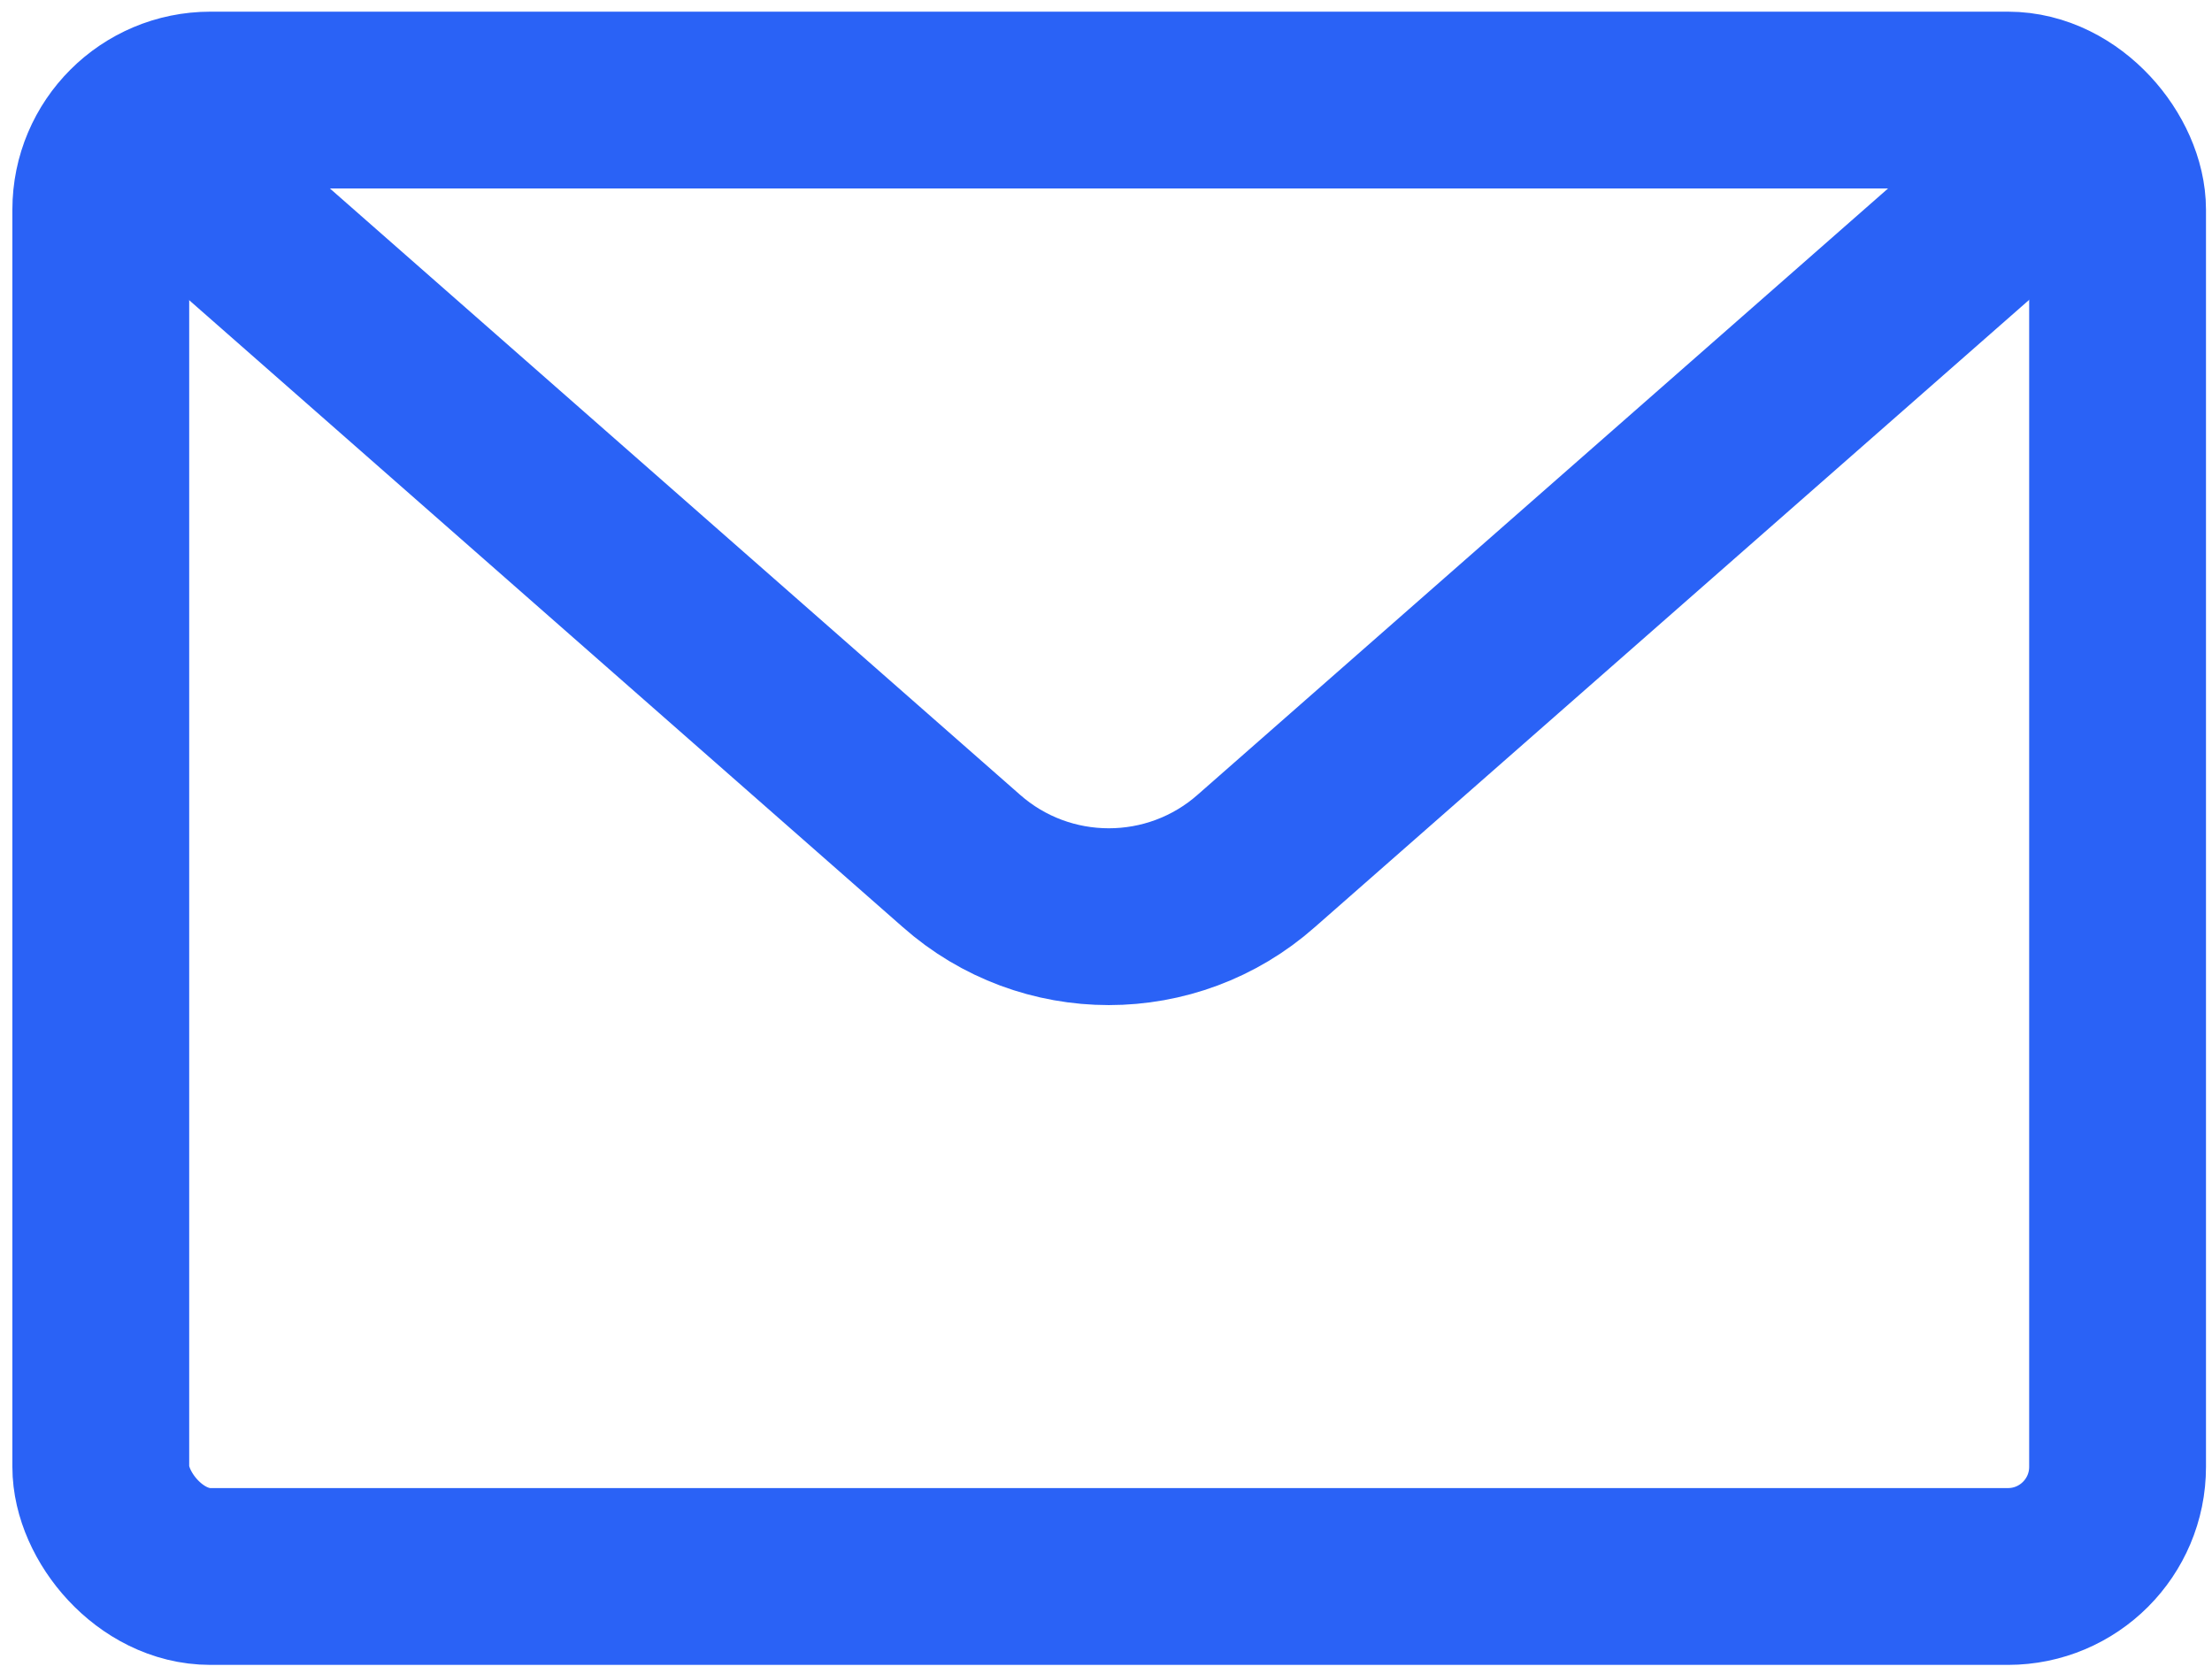
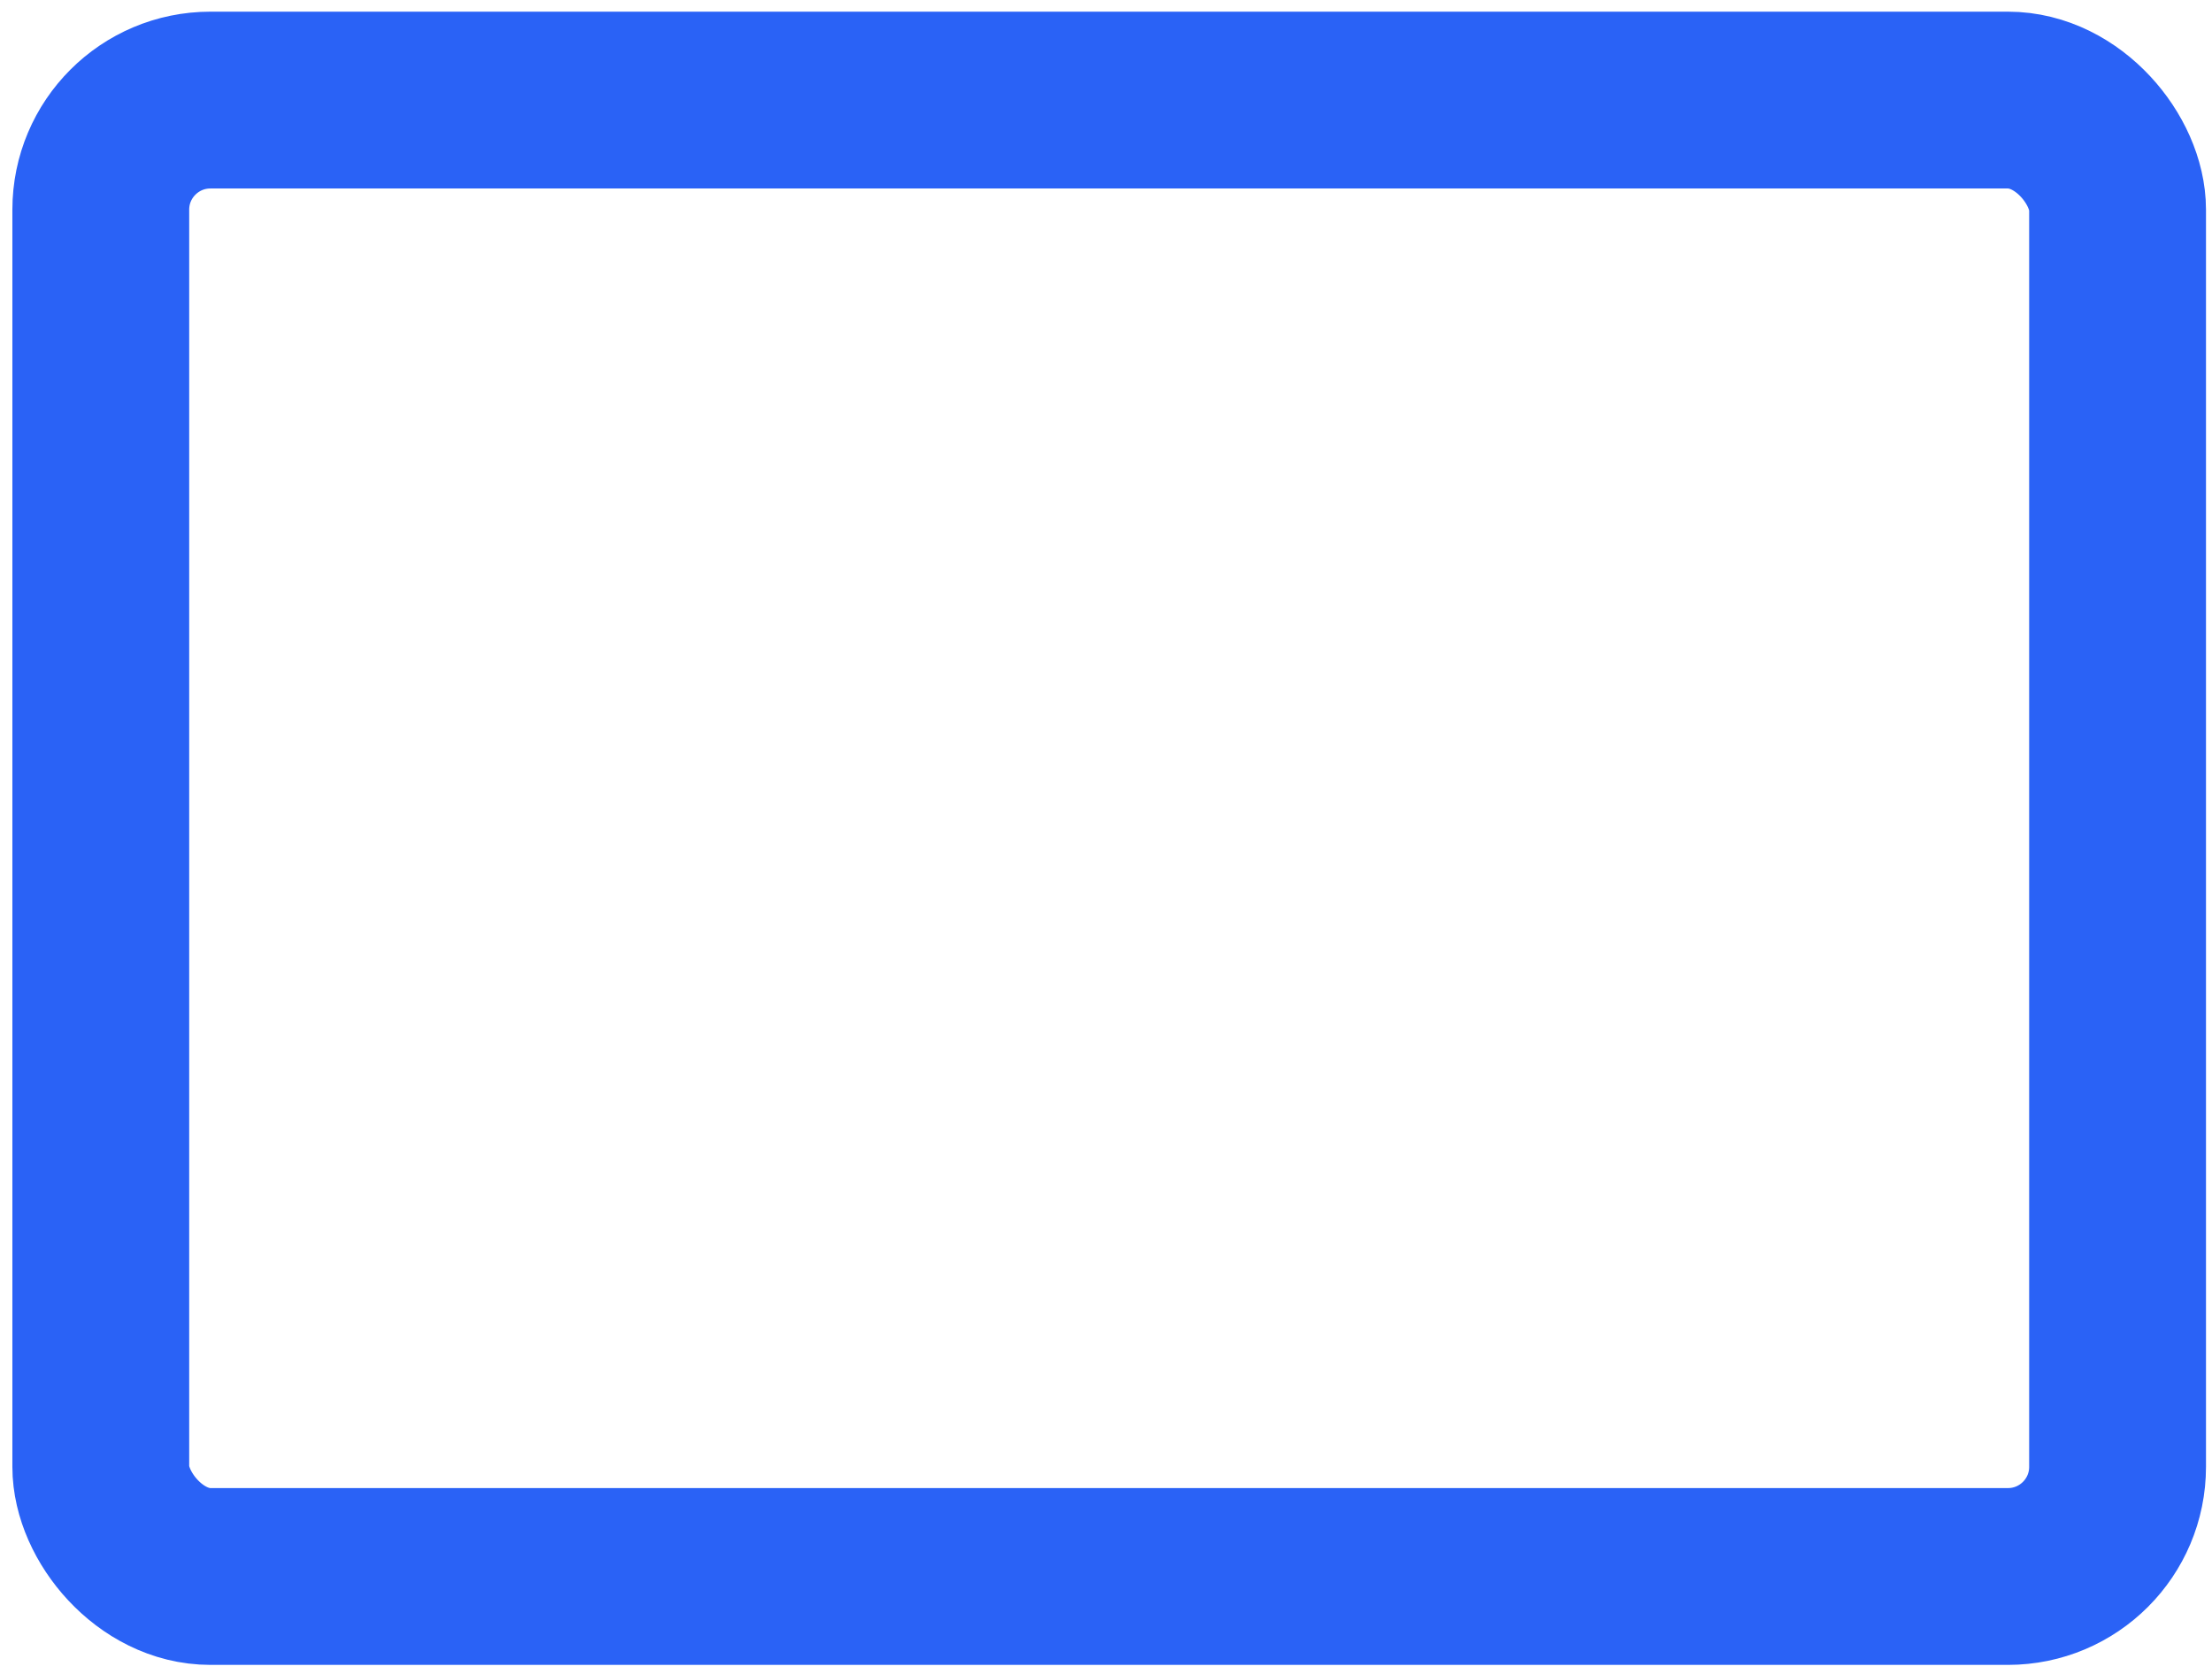
<svg xmlns="http://www.w3.org/2000/svg" id="Capa_1" data-name="Capa 1" viewBox="0 0 62.55 47.34">
  <defs>
    <style>
      .cls-1 {
        fill: none;
        stroke: #2a62f6;
        stroke-miterlimit: 10;
        stroke-width: 5px;
      }
    </style>
  </defs>
  <rect class="cls-1" x="2.85" y="2.83" width="57.03" height="41.75" rx="3.1" ry="3.1" />
-   <path class="cls-1" d="m3.88,3.87l23.3,20.47c2.38,2.11,5.97,2.11,8.35,0L58.84,3.87" />
</svg>